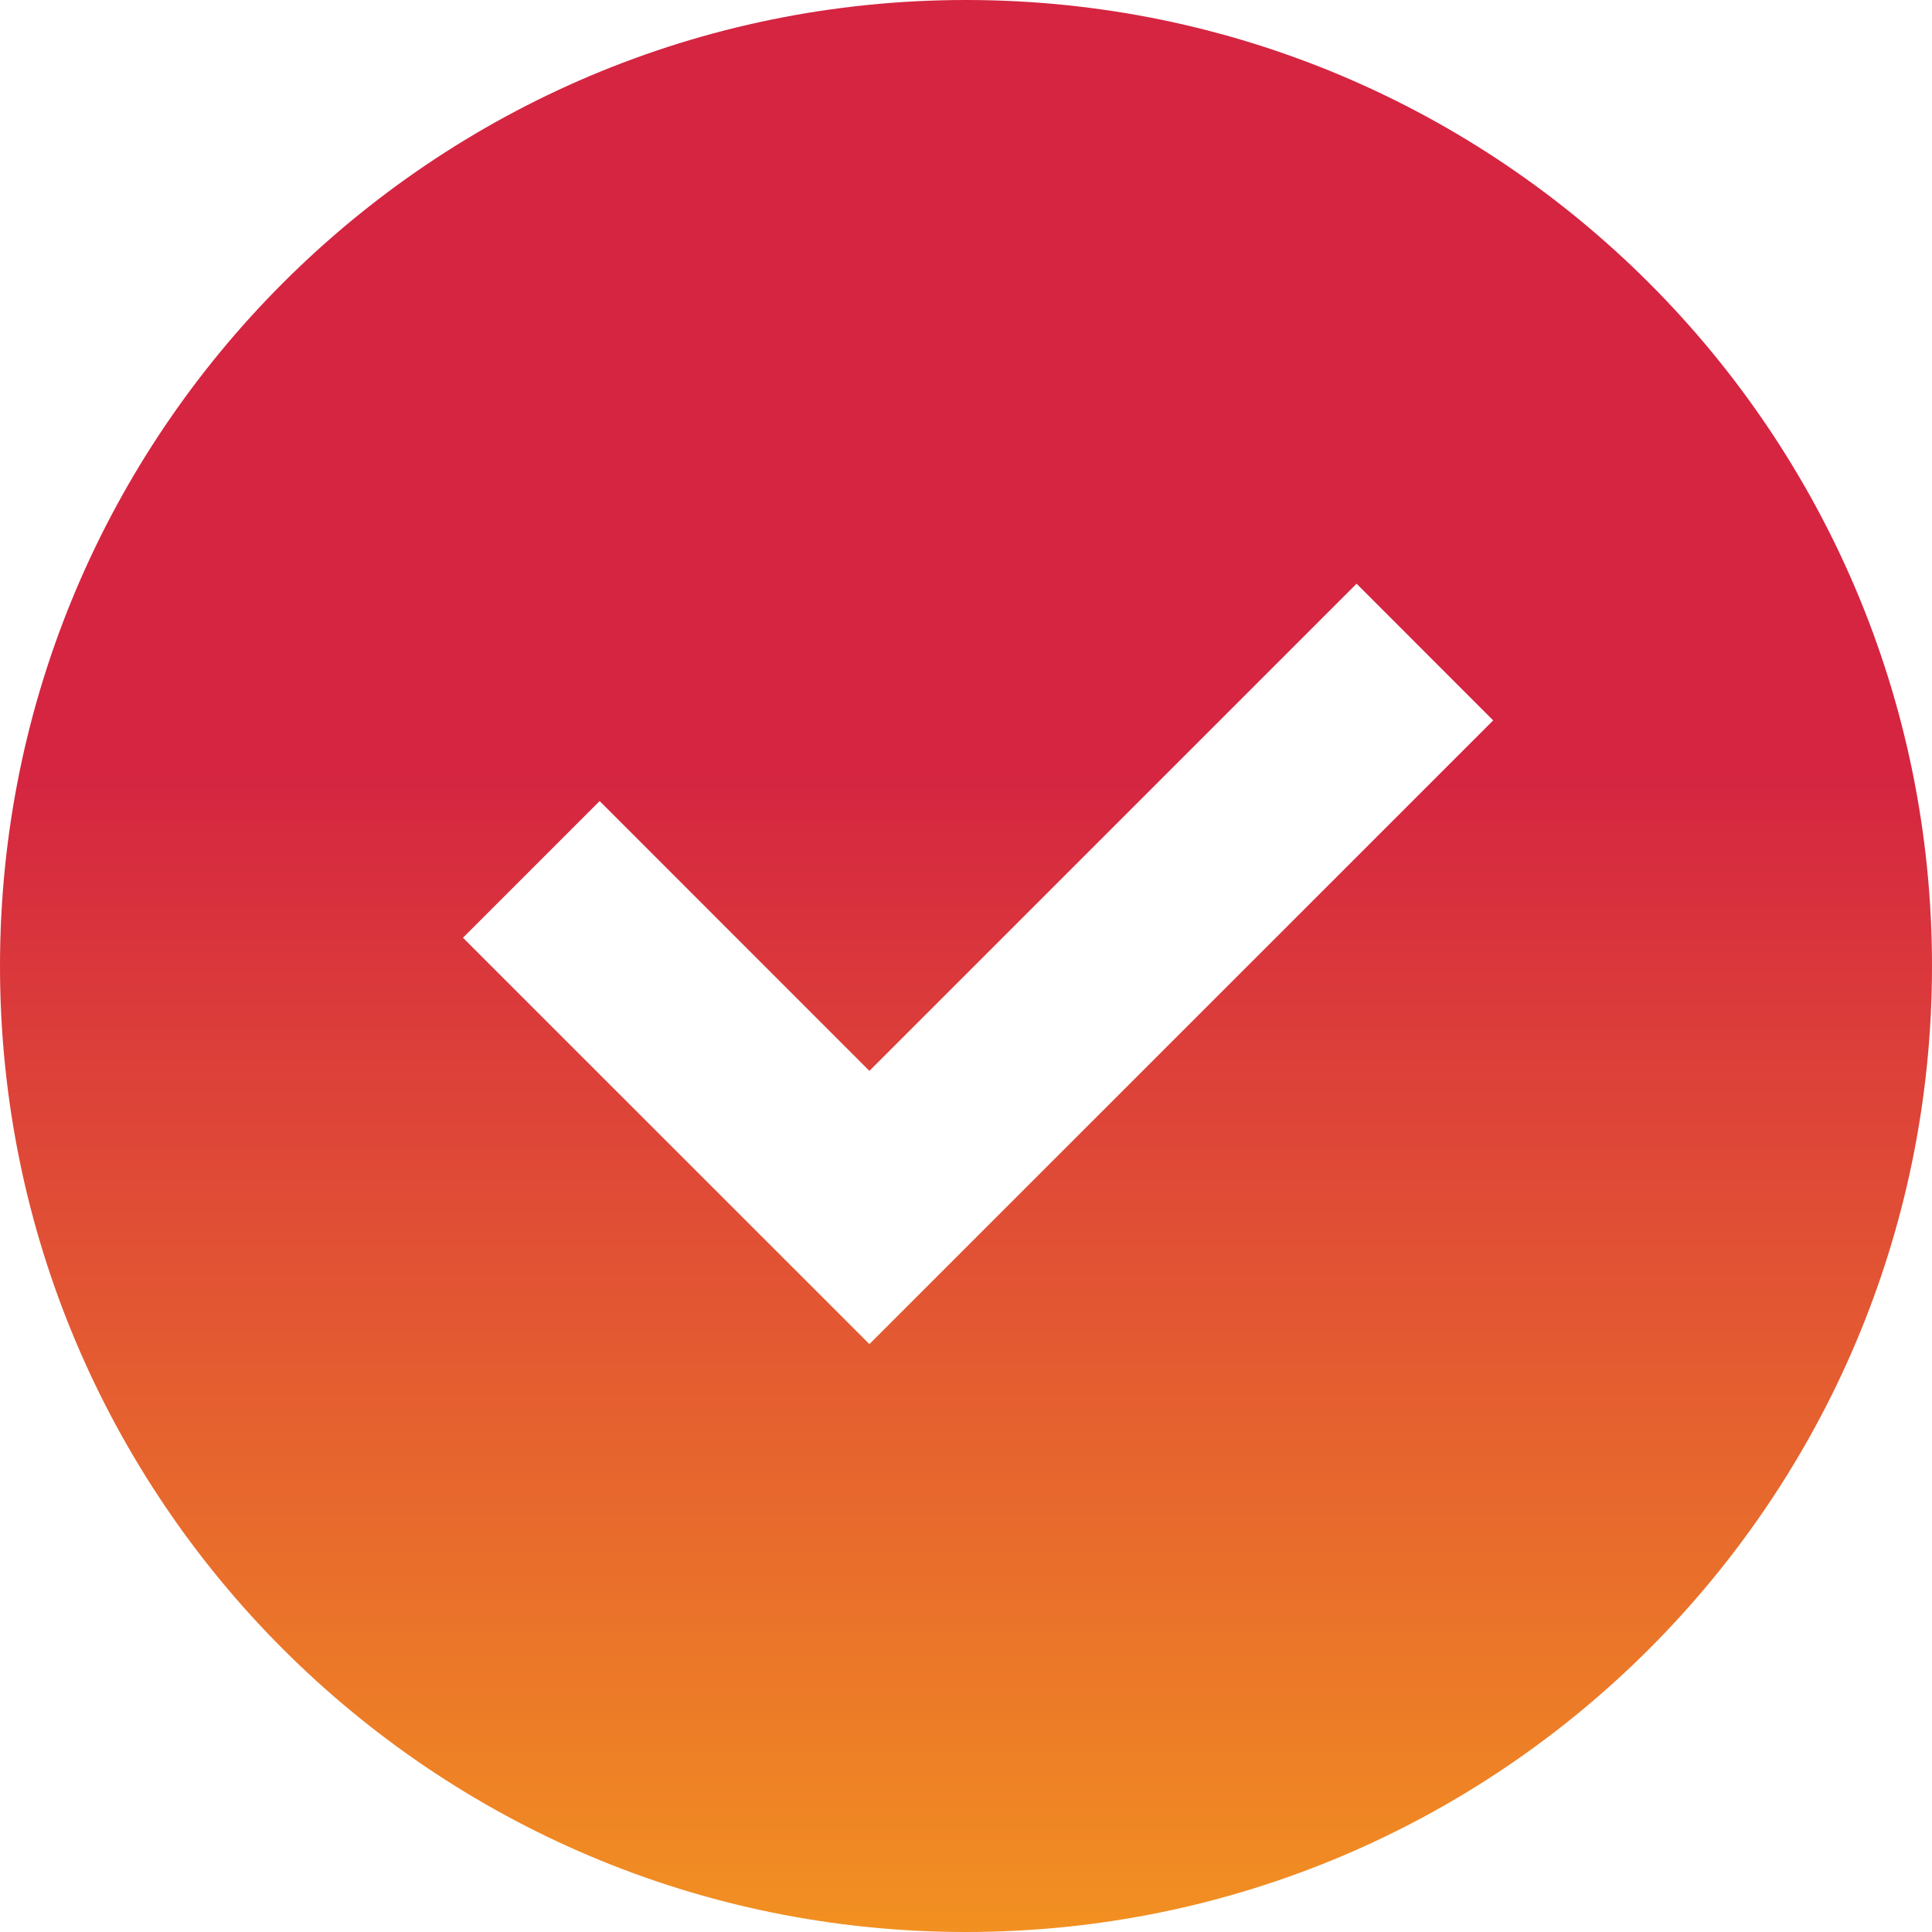
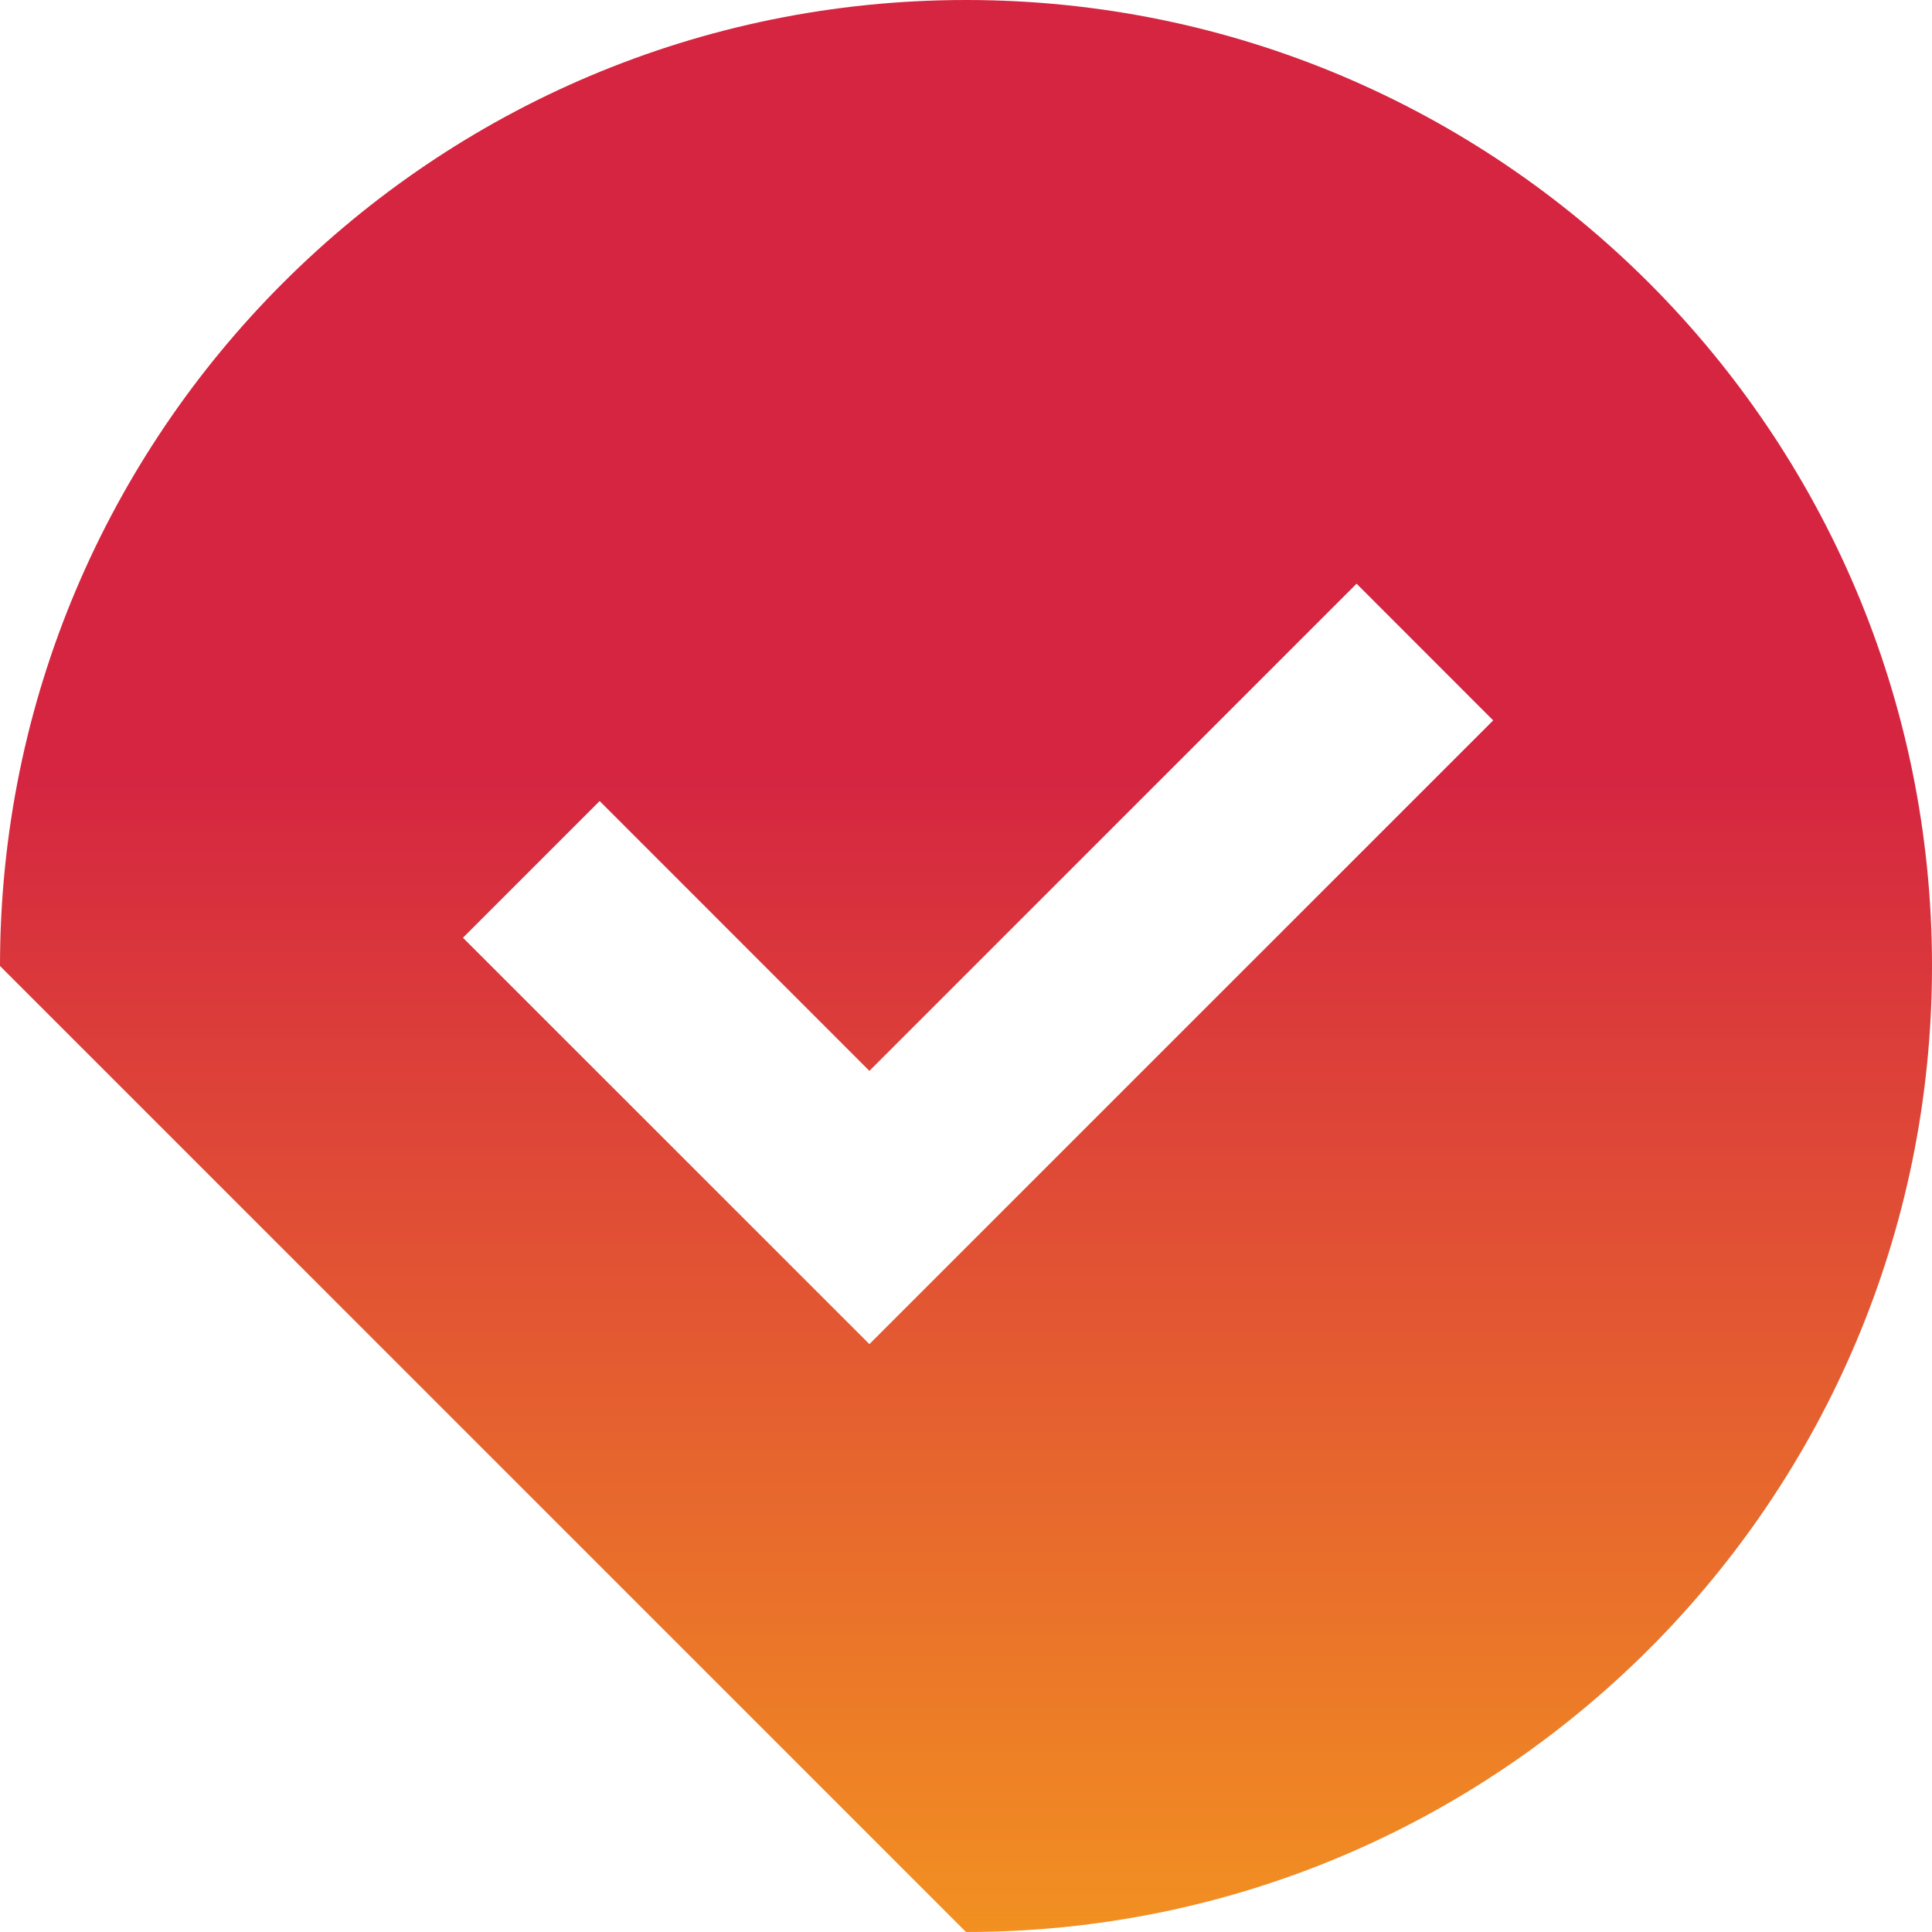
<svg xmlns="http://www.w3.org/2000/svg" width="24" height="24" viewBox="0 0 24 24" fill="none">
-   <path d="M12 24C18.627 24 24 18.627 24 12C24 5.373 18.627 0 12 0C5.373 0 0 5.373 0 12C0 18.627 5.373 24 12 24ZM18.549 8.949L10.8 16.697L5.751 11.649L7.449 9.951L10.8 13.303L16.852 7.251L18.549 8.949Z" fill="url(#paint0_linear_1126_2266)" />
+   <path d="M12 24C18.627 24 24 18.627 24 12C24 5.373 18.627 0 12 0C5.373 0 0 5.373 0 12ZM18.549 8.949L10.8 16.697L5.751 11.649L7.449 9.951L10.8 13.303L16.852 7.251L18.549 8.949Z" fill="url(#paint0_linear_1126_2266)" />
  <defs>
    <linearGradient id="paint0_linear_1126_2266" x1="12" y1="0" x2="12" y2="24" gradientUnits="userSpaceOnUse">
      <stop offset="0.4" stop-color="#D52541" />
      <stop offset="1" stop-color="#F29021" />
    </linearGradient>
  </defs>
</svg>